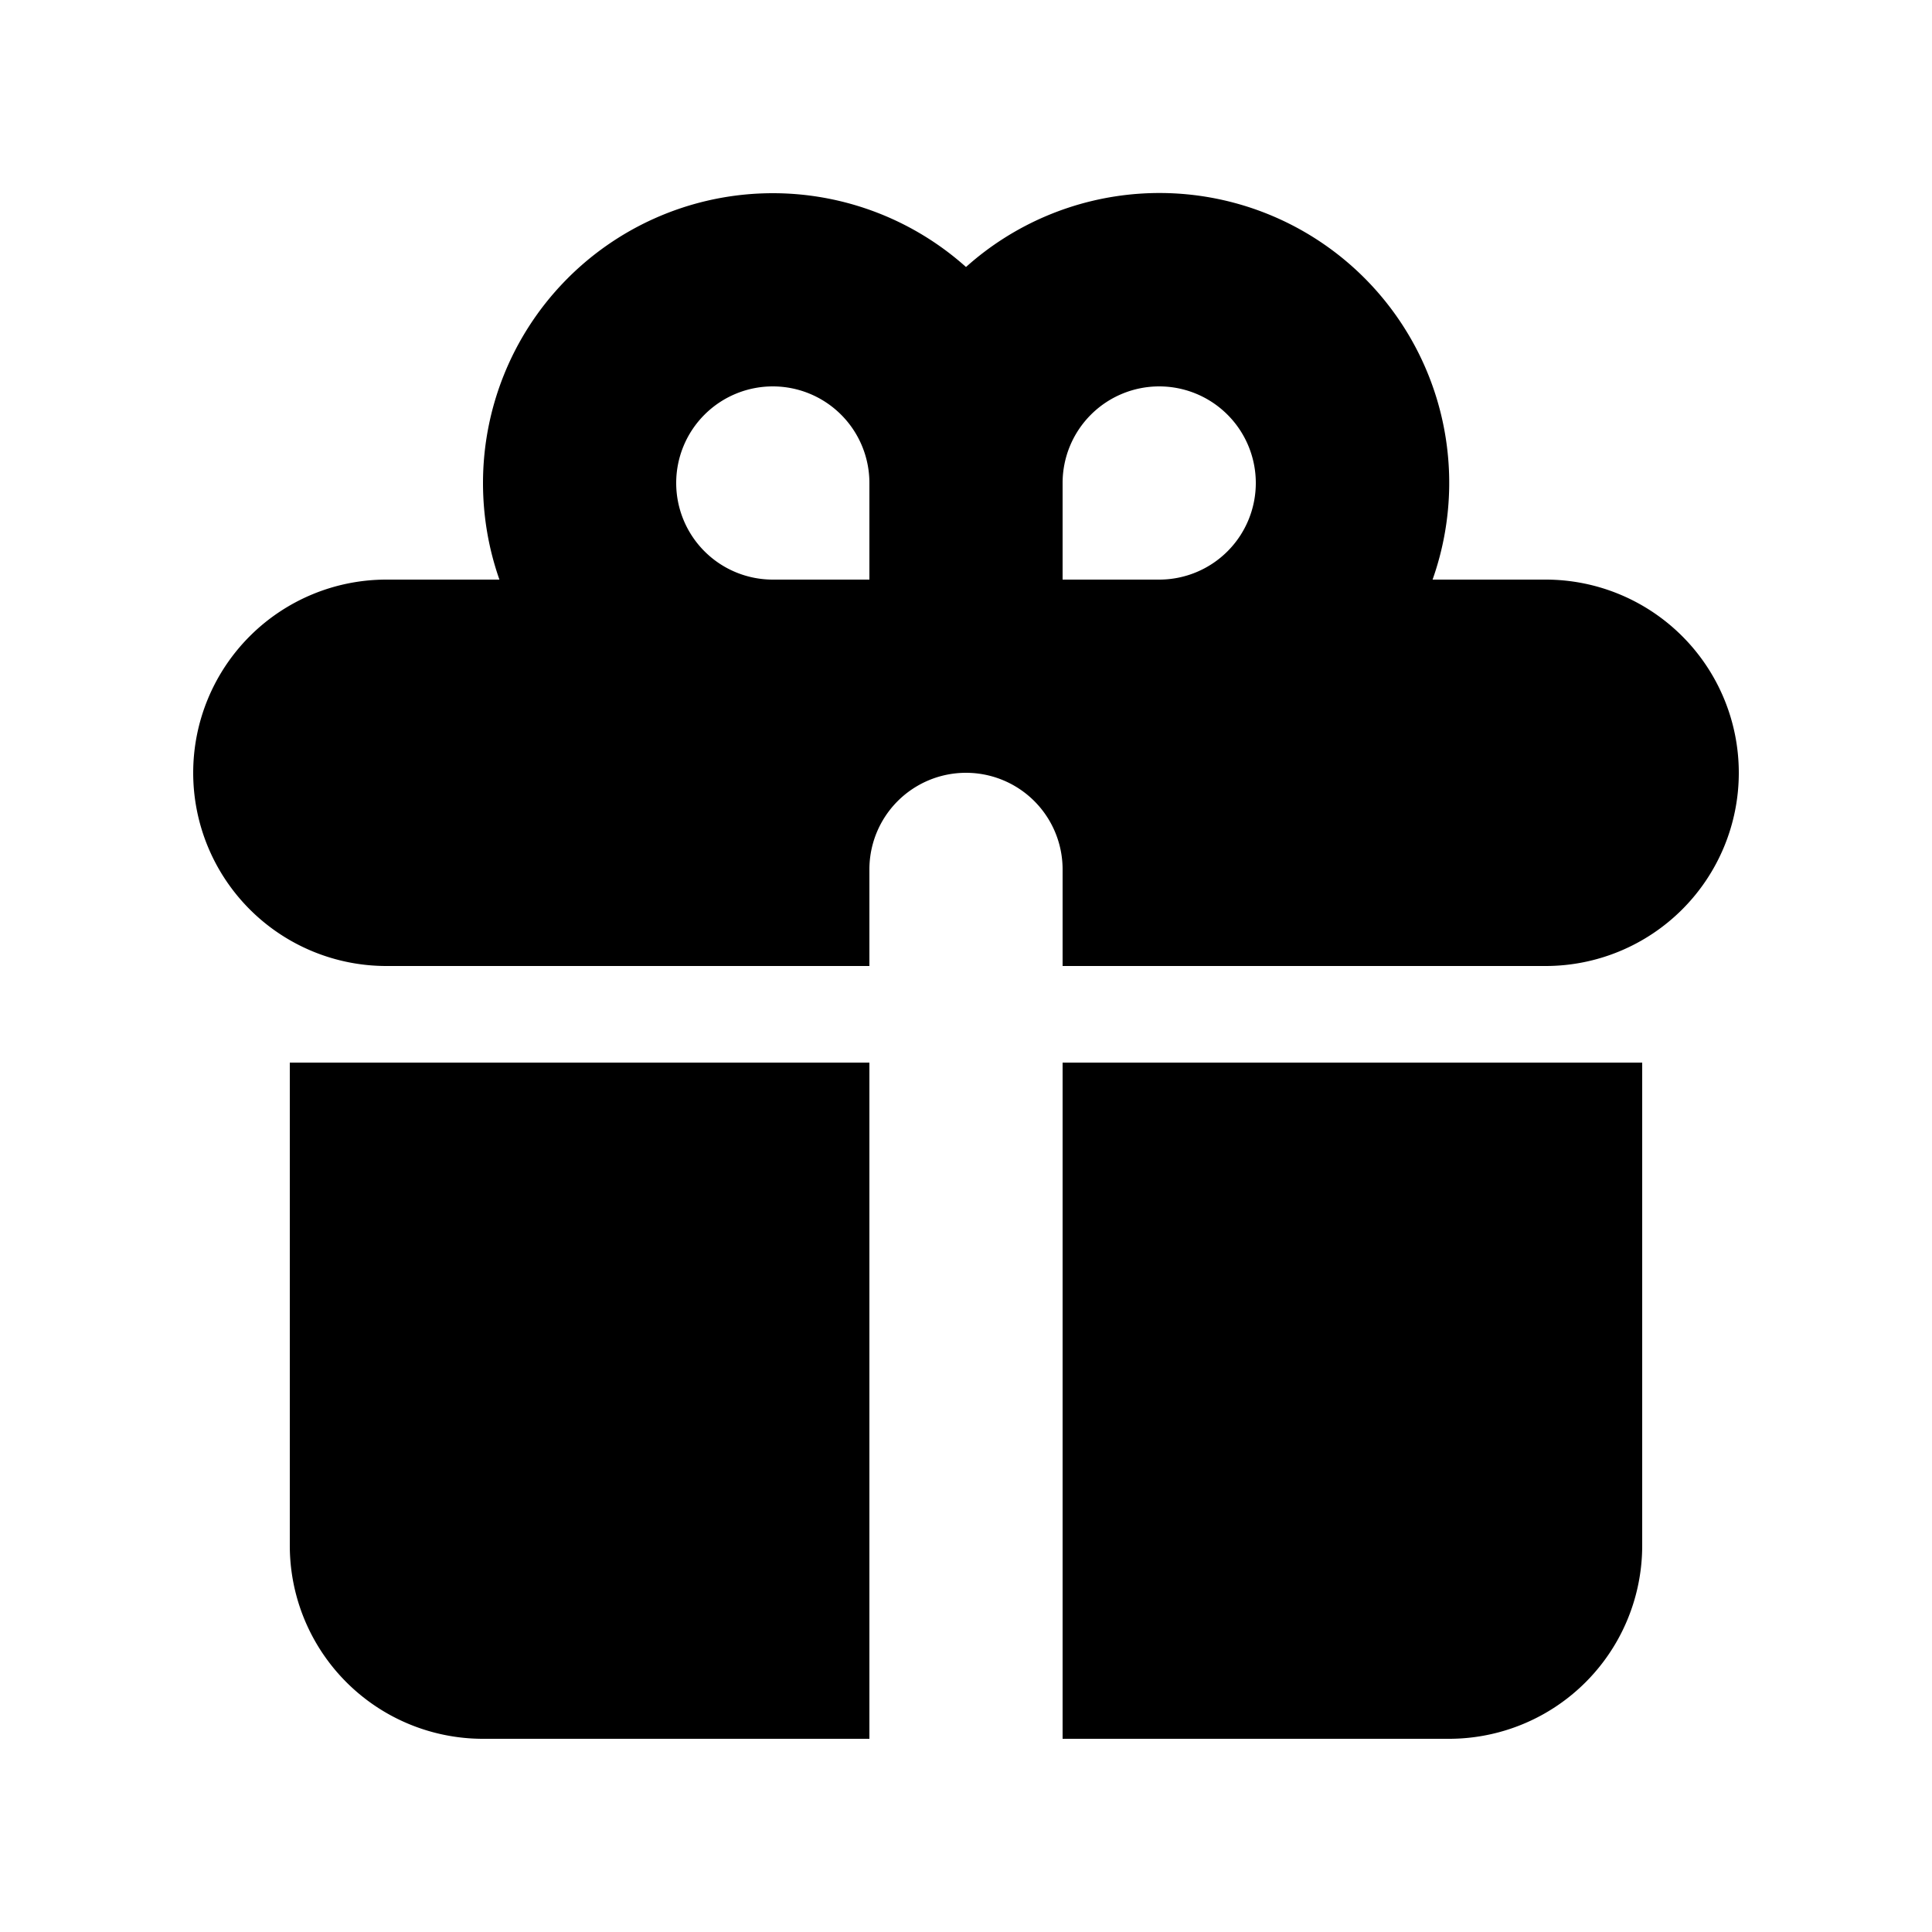
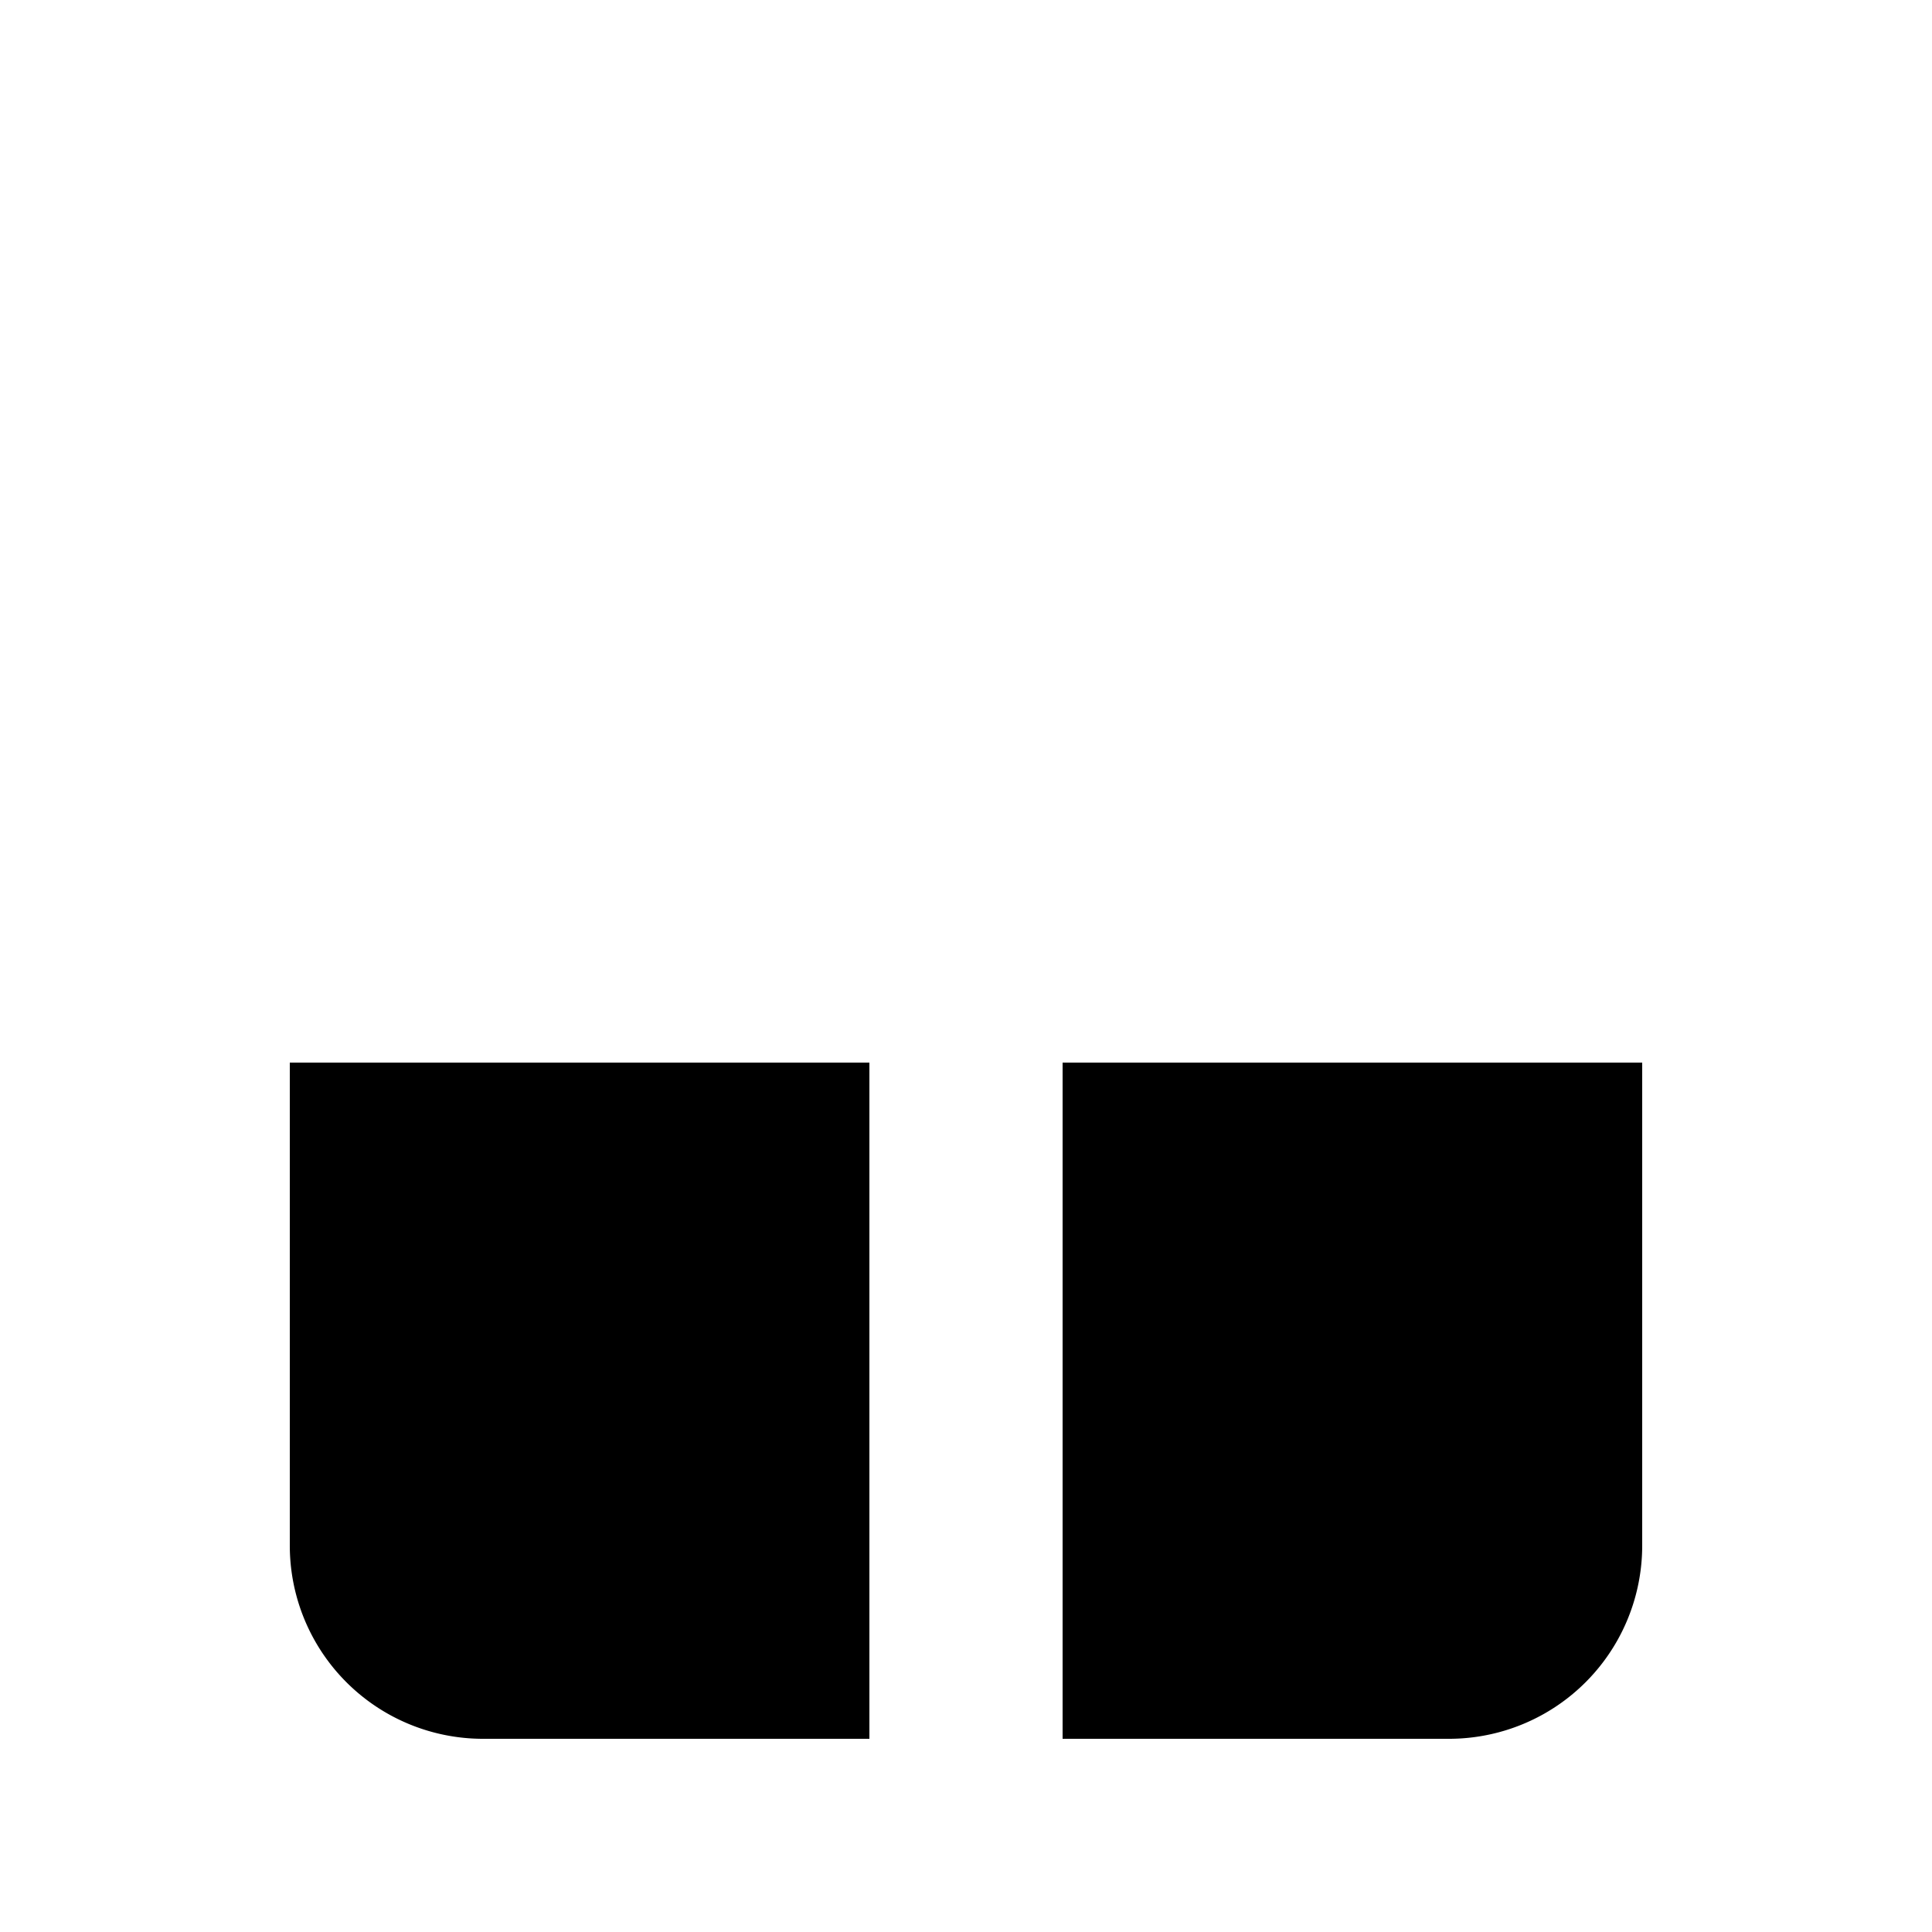
<svg xmlns="http://www.w3.org/2000/svg" viewBox="0 0 20 20" fill="currentColor">
-   <path fill-rule="evenodd" d="M5 5a3 3 0 015-2.236A3 3 0 0114.83 6H16a2 2 0 110 4h-5V9a1 1 0 10-2 0v1H4a2 2 0 110-4h1.17C5.06 5.687 5 5.35 5 5zm4 1V5a1 1 0 10-1 1h1zm3 0a1 1 0 10-1-1v1h1z" clip-rule="evenodd" />
  <path d="M9 11H3v5a2 2 0 002 2h4v-7zm2 7h4a2 2 0 002-2v-5h-6v7z" />
</svg>